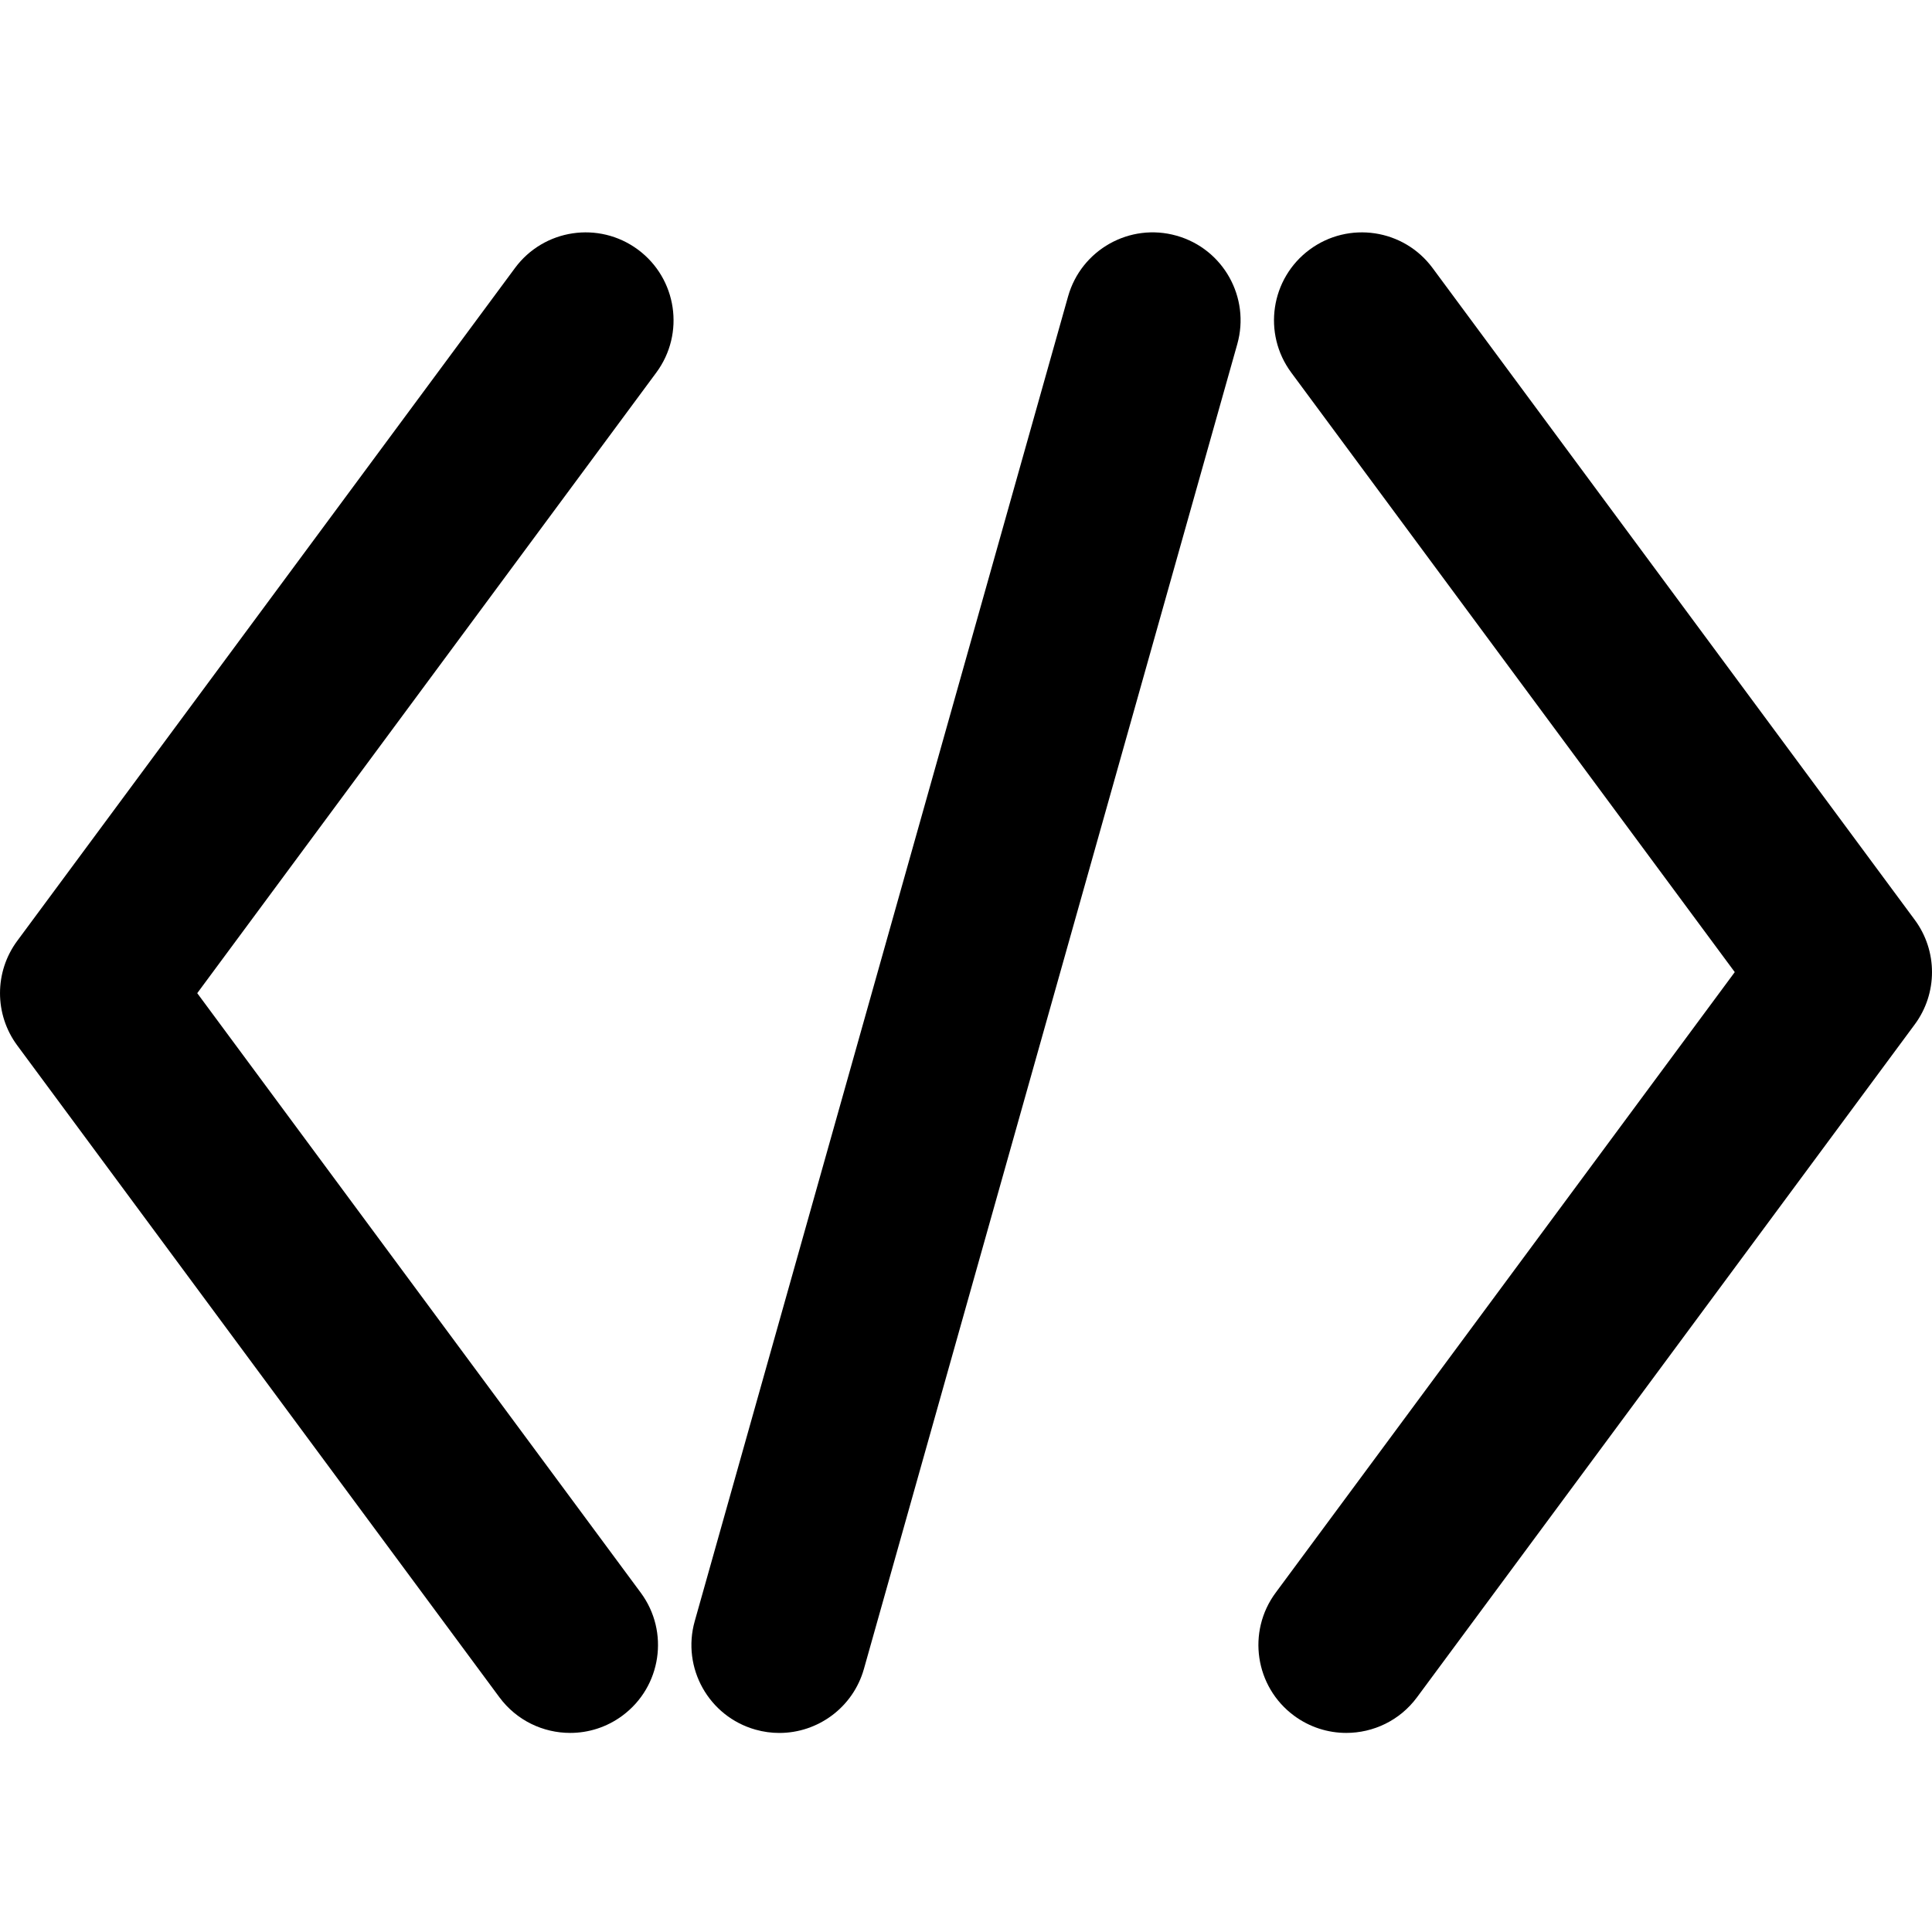
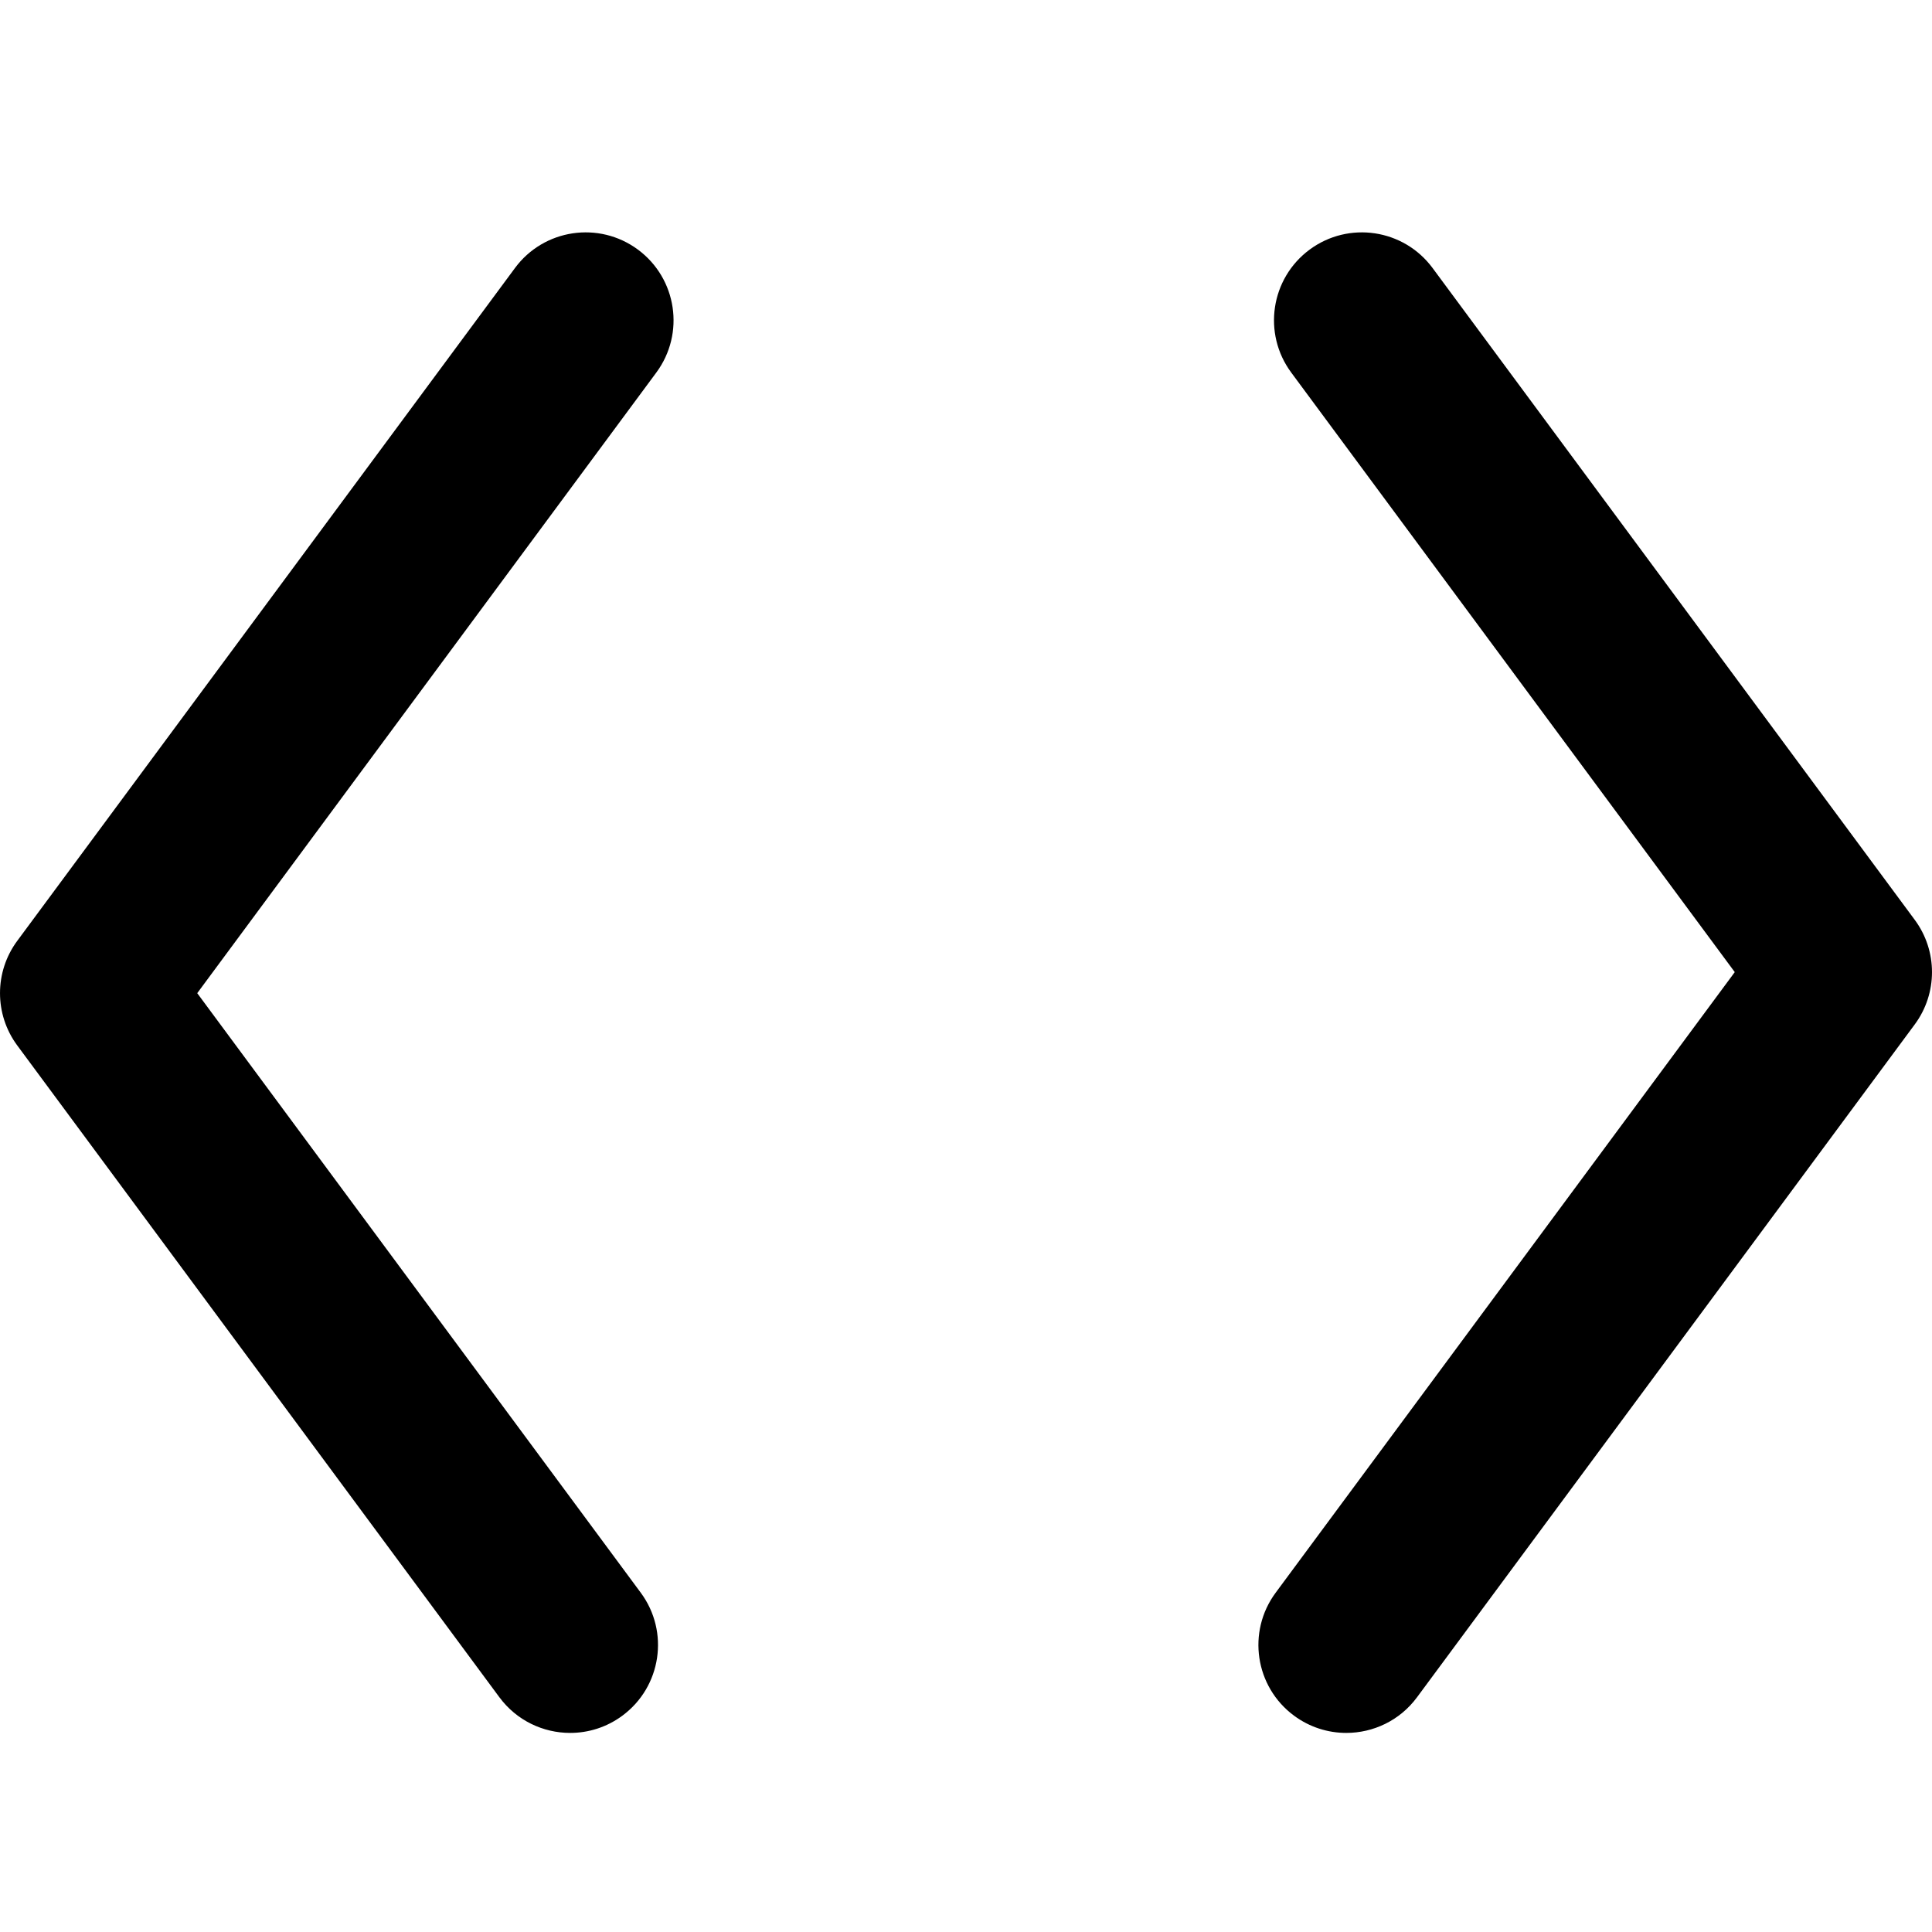
<svg xmlns="http://www.w3.org/2000/svg" version="1.1" id="Calque_1" x="0px" y="0px" viewBox="0 0 512 512" style="enable-background:new 0 0 512 512;" xml:space="preserve">
  <g>
    <path d="M151.1,459.24c-7.14,0-14.18-3.27-18.75-9.44L4.57,277.05c-6.09-8.23-6.09-19.48,0-27.71L136.48,71.02   c7.65-10.34,22.24-12.52,32.58-4.87c10.34,7.65,12.52,22.24,4.87,32.58L52.27,263.2l117.54,158.89   c7.65,10.34,5.47,24.93-4.87,32.58C160.77,457.76,155.92,459.24,151.1,459.24z" />
  </g>
  <g>
    <path d="M356.77,459.24c-4.81,0-9.67-1.49-13.84-4.57c-10.34-7.65-12.52-22.24-4.87-32.58l121.67-164.47L342.19,98.73   c-7.65-10.34-5.47-24.93,4.87-32.58c10.35-7.65,24.93-5.47,32.58,4.87l127.79,172.75c6.09,8.23,6.09,19.48,0,27.71L375.52,449.8   C370.95,455.98,363.91,459.24,356.77,459.24z" />
  </g>
  <g>
-     <path d="M206.54,459.25c-2.09,0-4.22-0.28-6.33-0.88c-12.38-3.49-19.59-16.36-16.1-28.74l98.94-351.07   c3.49-12.38,16.36-19.6,28.74-16.1c12.38,3.49,19.59,16.36,16.1,28.74l-98.94,351.07C226.06,452.53,216.71,459.25,206.54,459.25z" />
-   </g>
+     </g>
</svg>